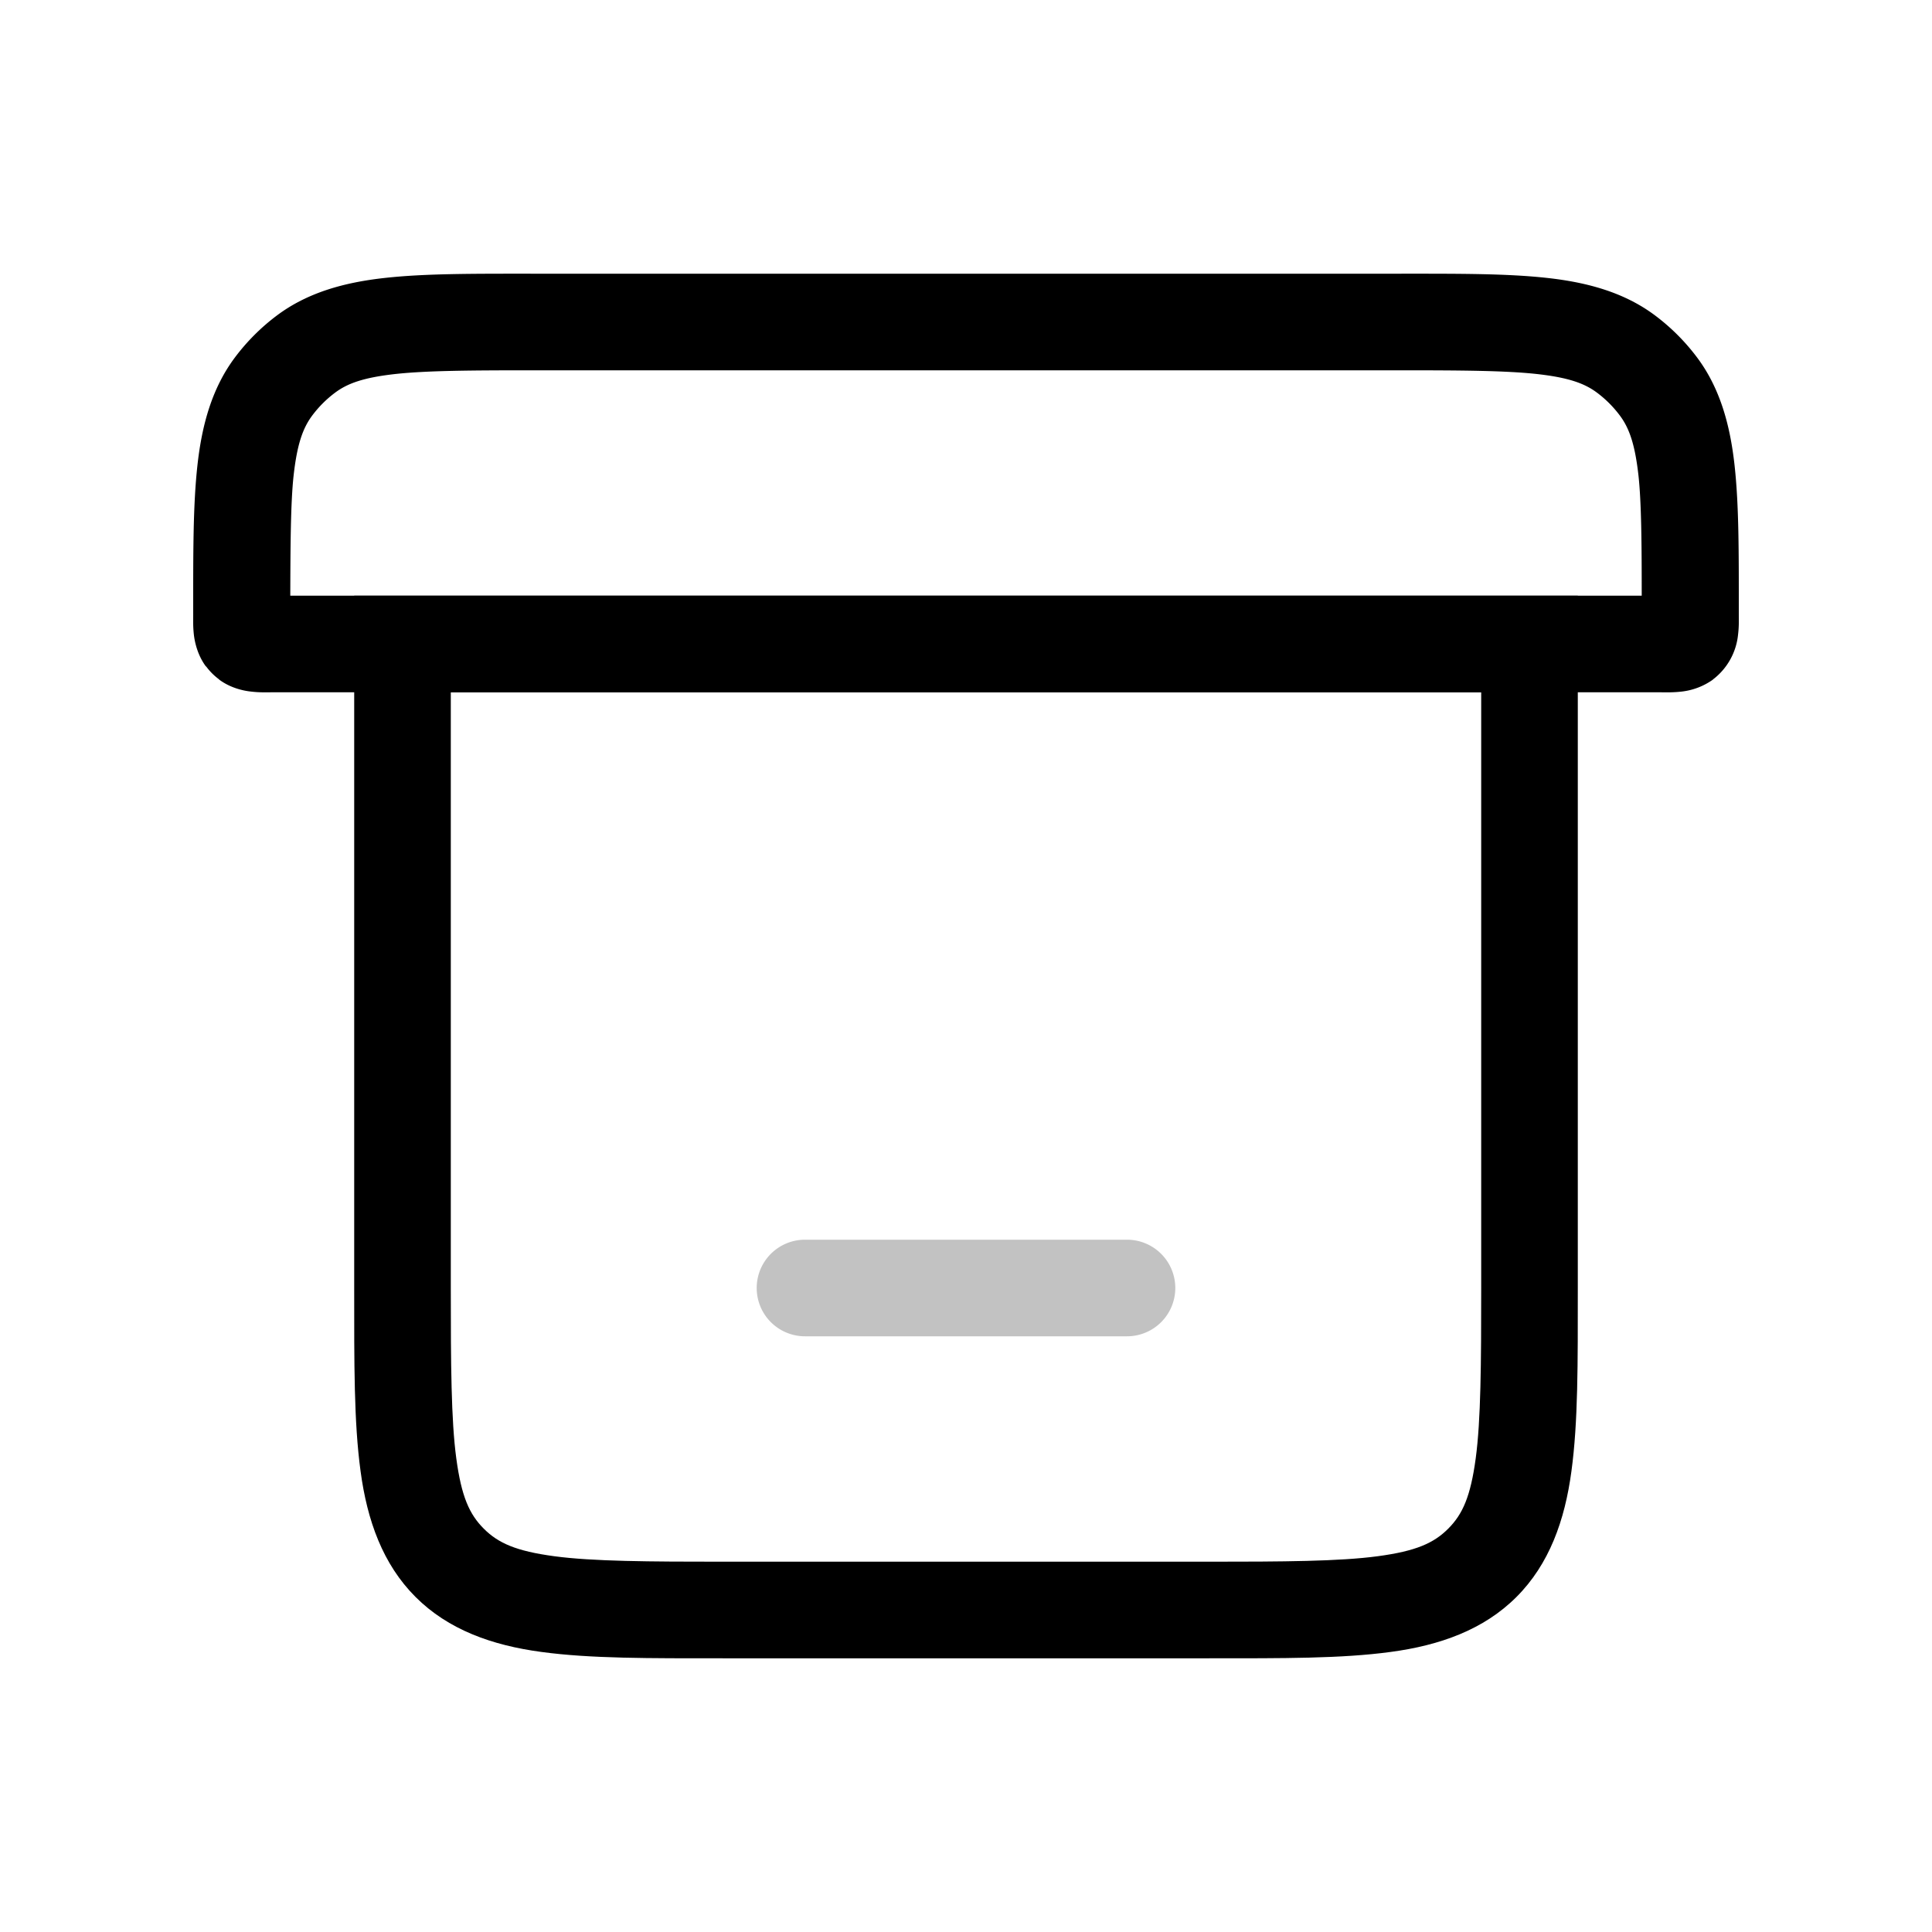
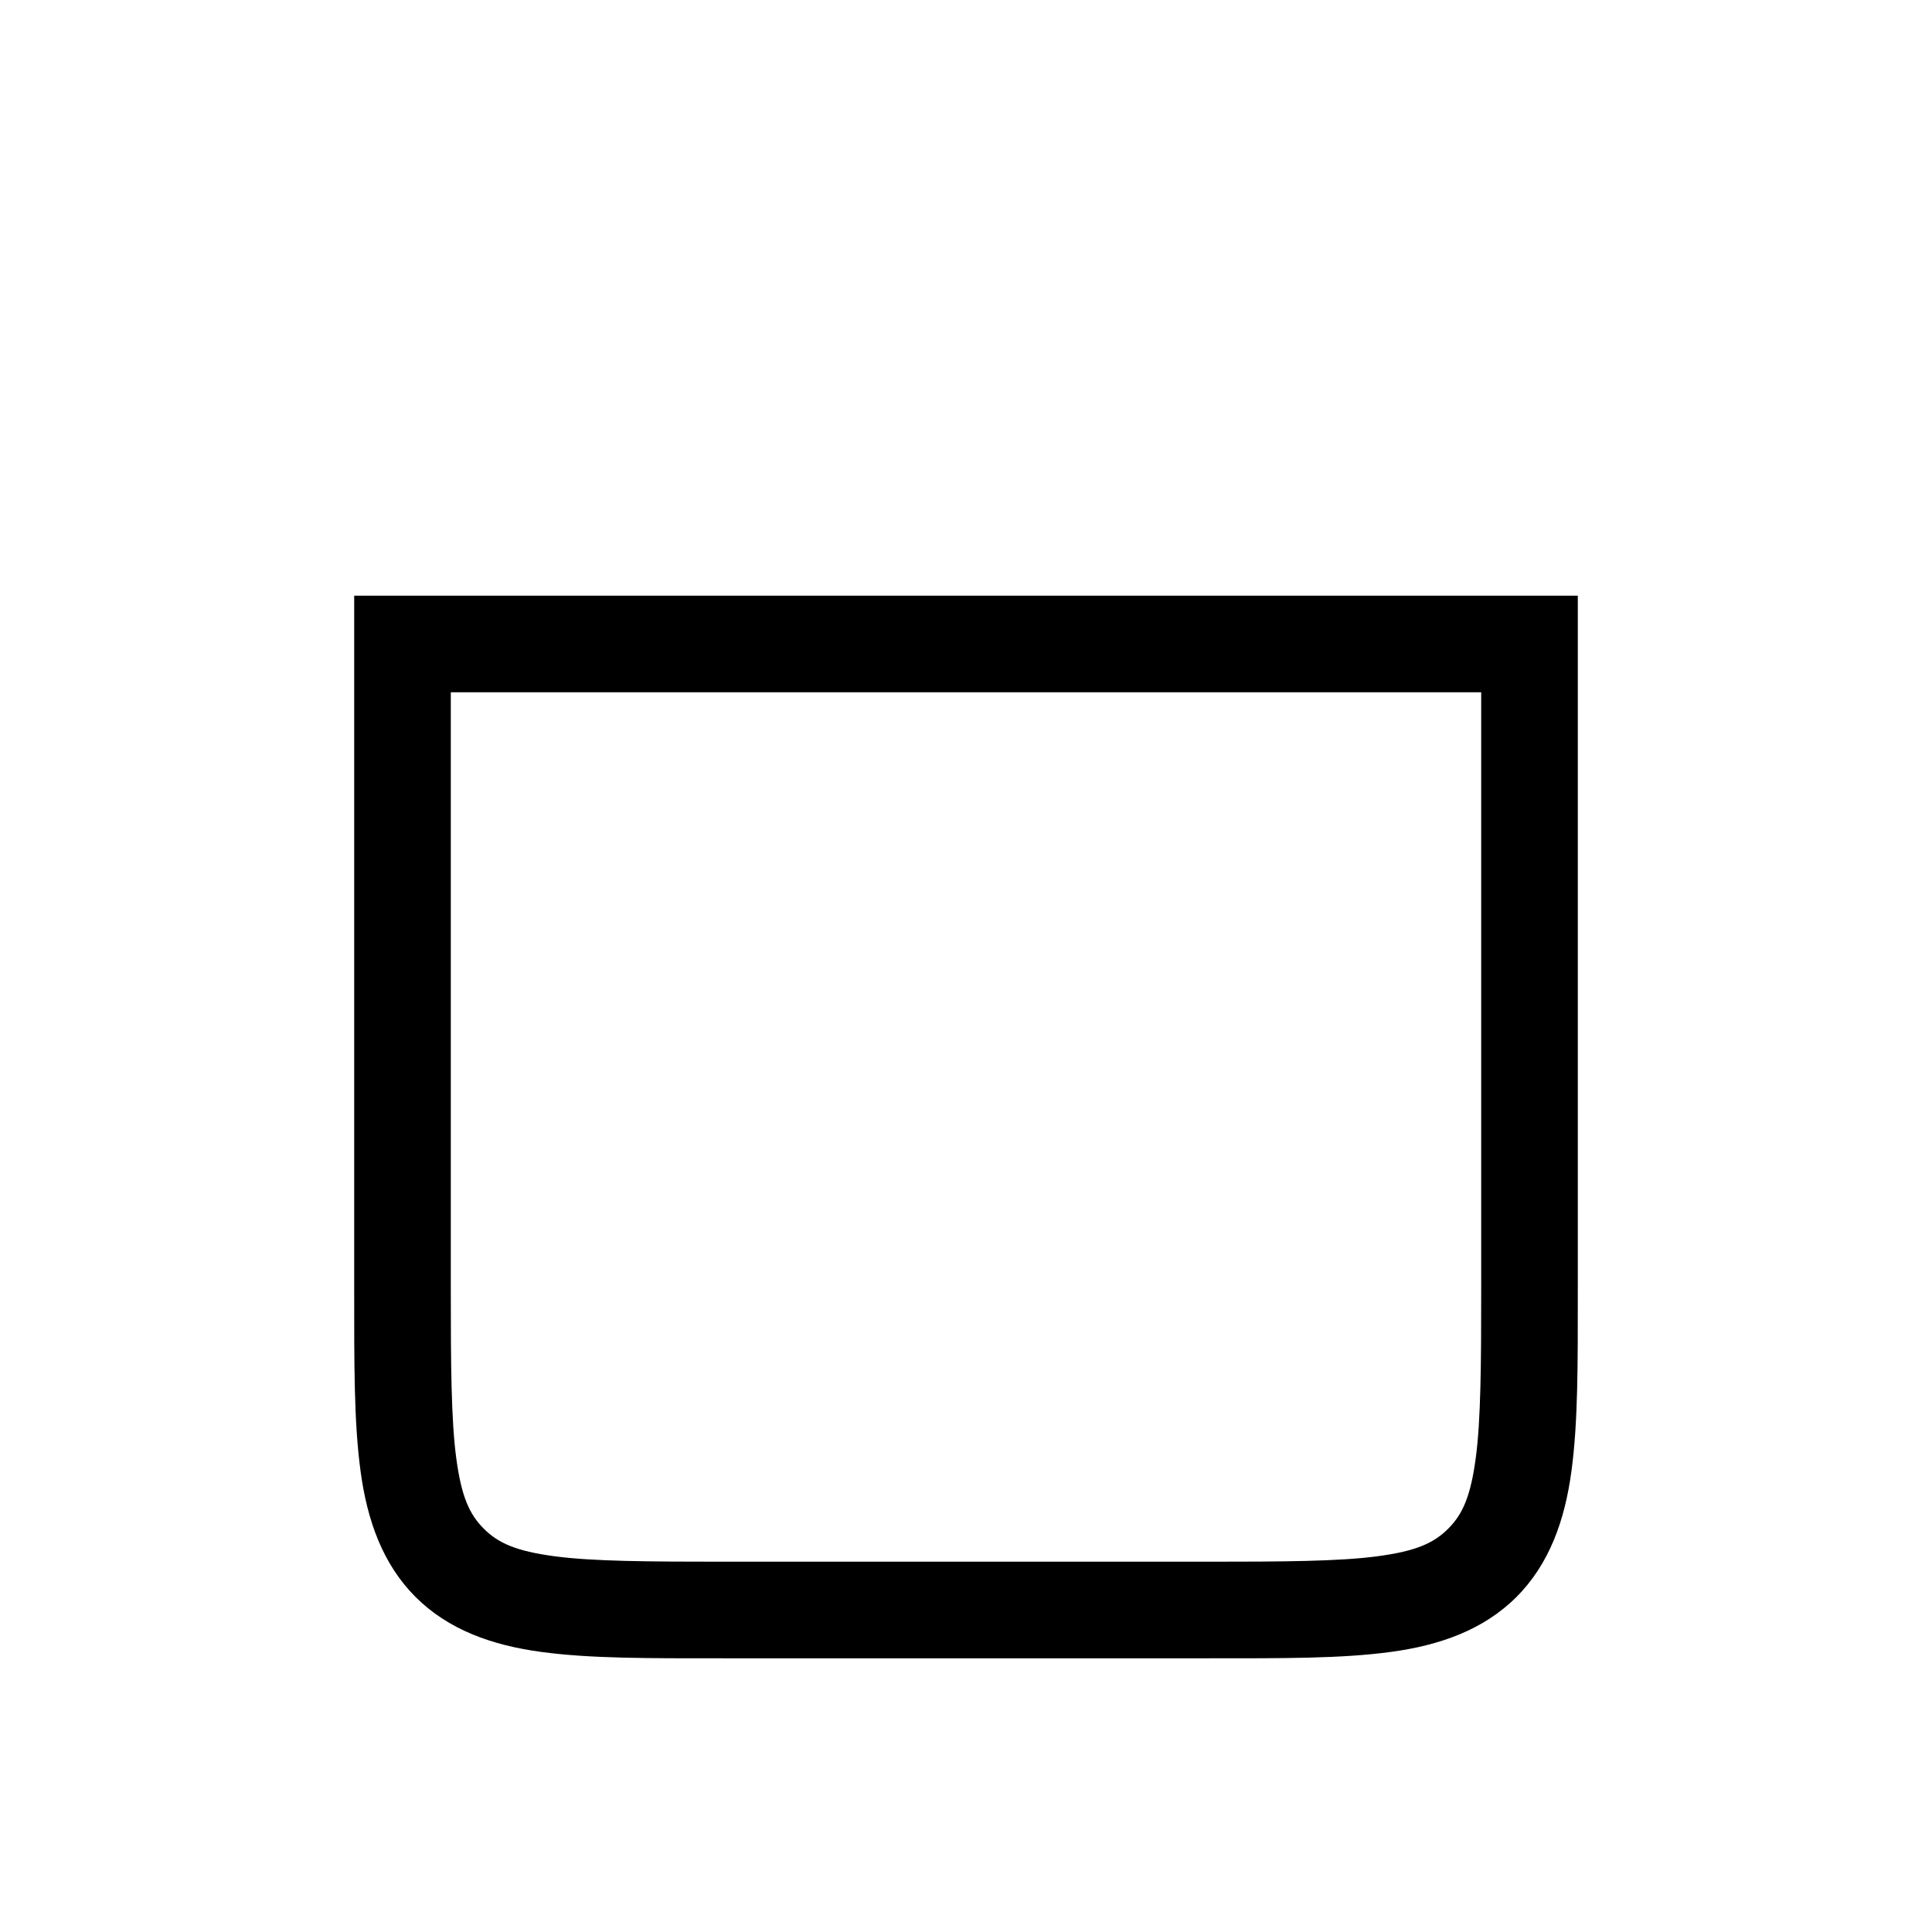
<svg xmlns="http://www.w3.org/2000/svg" viewBox="0 0 24 24">
  <path d="M4.4 7.4V16c0 .943-.004 1.663.079 2.275.082.613.276 1.156.683 1.563s.95.601 1.563.683c.612.083 1.332.079 2.275.079h6c.943 0 1.663.004 2.275-.079.613-.082 1.156-.276 1.563-.683s.601-.95.683-1.563c.083-.612.079-1.332.079-2.275V7.4zm1.2 1.2h12.8V16c0 .943-.004 1.639-.068 2.115s-.163.696-.342.875-.398.278-.875.342c-.476.064-1.172.068-2.115.068H9c-.943 0-1.639-.004-2.115-.068s-.696-.163-.875-.342-.278-.398-.342-.875C5.604 17.64 5.6 16.943 5.6 16z" />
-   <path d="M6.637 3.4c-.768 0-1.354-.003-1.86.053s-.959.183-1.336.465a2.6 2.6 0 0 0-.523.523c-.282.377-.409.83-.465 1.336S2.4 6.87 2.4 7.637c0 .076-.003.143.008.244.011.1.048.261.15.398h.003q.068.092.16.16v.002c.137.103.298.14.398.15.1.012.168.009.244.009h17.274c.076 0 .143.003.244-.008a.83.83 0 0 0 .398-.15v-.003h.002a.8.8 0 0 0 .31-.558c.012-.1.009-.168.009-.244 0-.768.003-1.354-.053-1.86s-.183-.959-.465-1.336a2.6 2.6 0 0 0-.523-.523c-.377-.282-.83-.409-1.336-.465S18.13 3.4 17.363 3.4zm0 1.2h10.726c.768 0 1.332.003 1.727.046.395.044.594.116.75.233q.16.12.281.281c.117.156.189.355.233.75.037.34.04.875.04 1.49H3.606c.002-.615.004-1.15.041-1.49.044-.395.116-.594.233-.75Q4 5 4.161 4.879c.156-.117.355-.189.75-.233.395-.043.96-.046 1.727-.046" />
-   <path fill-opacity=".24" d="M10 15.4a.6.6 0 0 0-.6.6.6.6 0 0 0 .6.6h4a.6.6 0 0 0 .6-.6.6.6 0 0 0-.6-.6z" />
</svg>